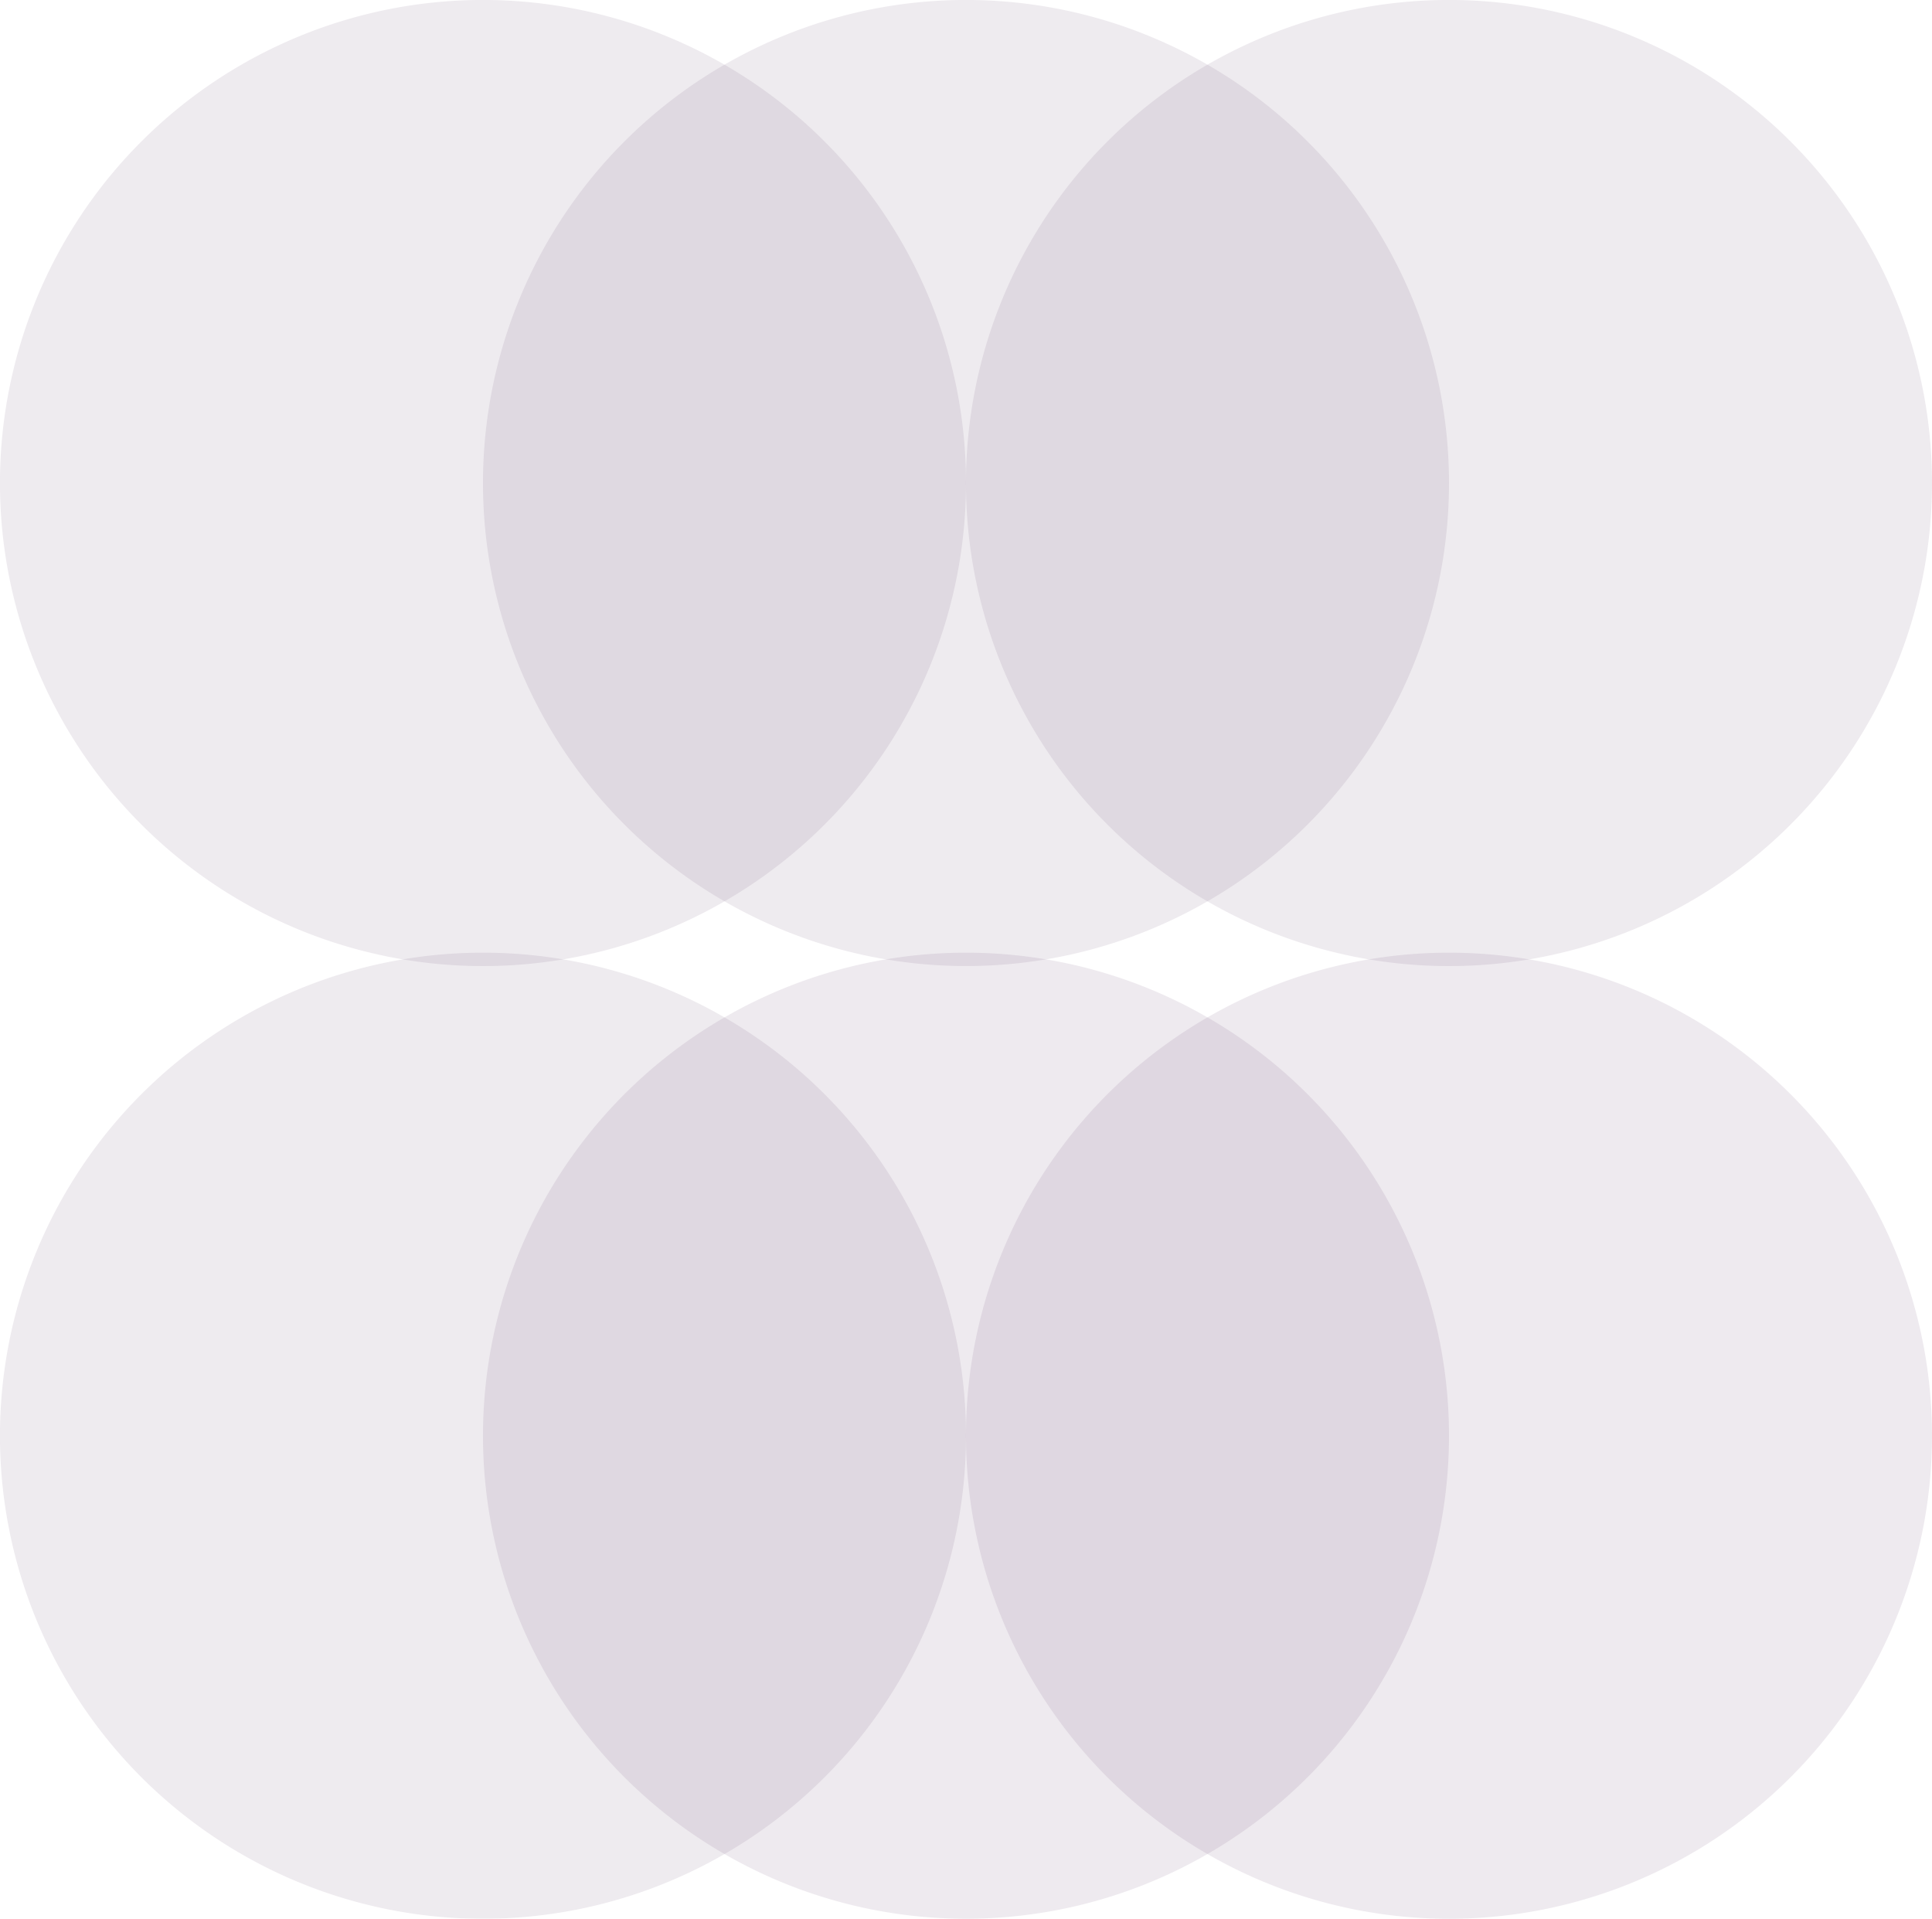
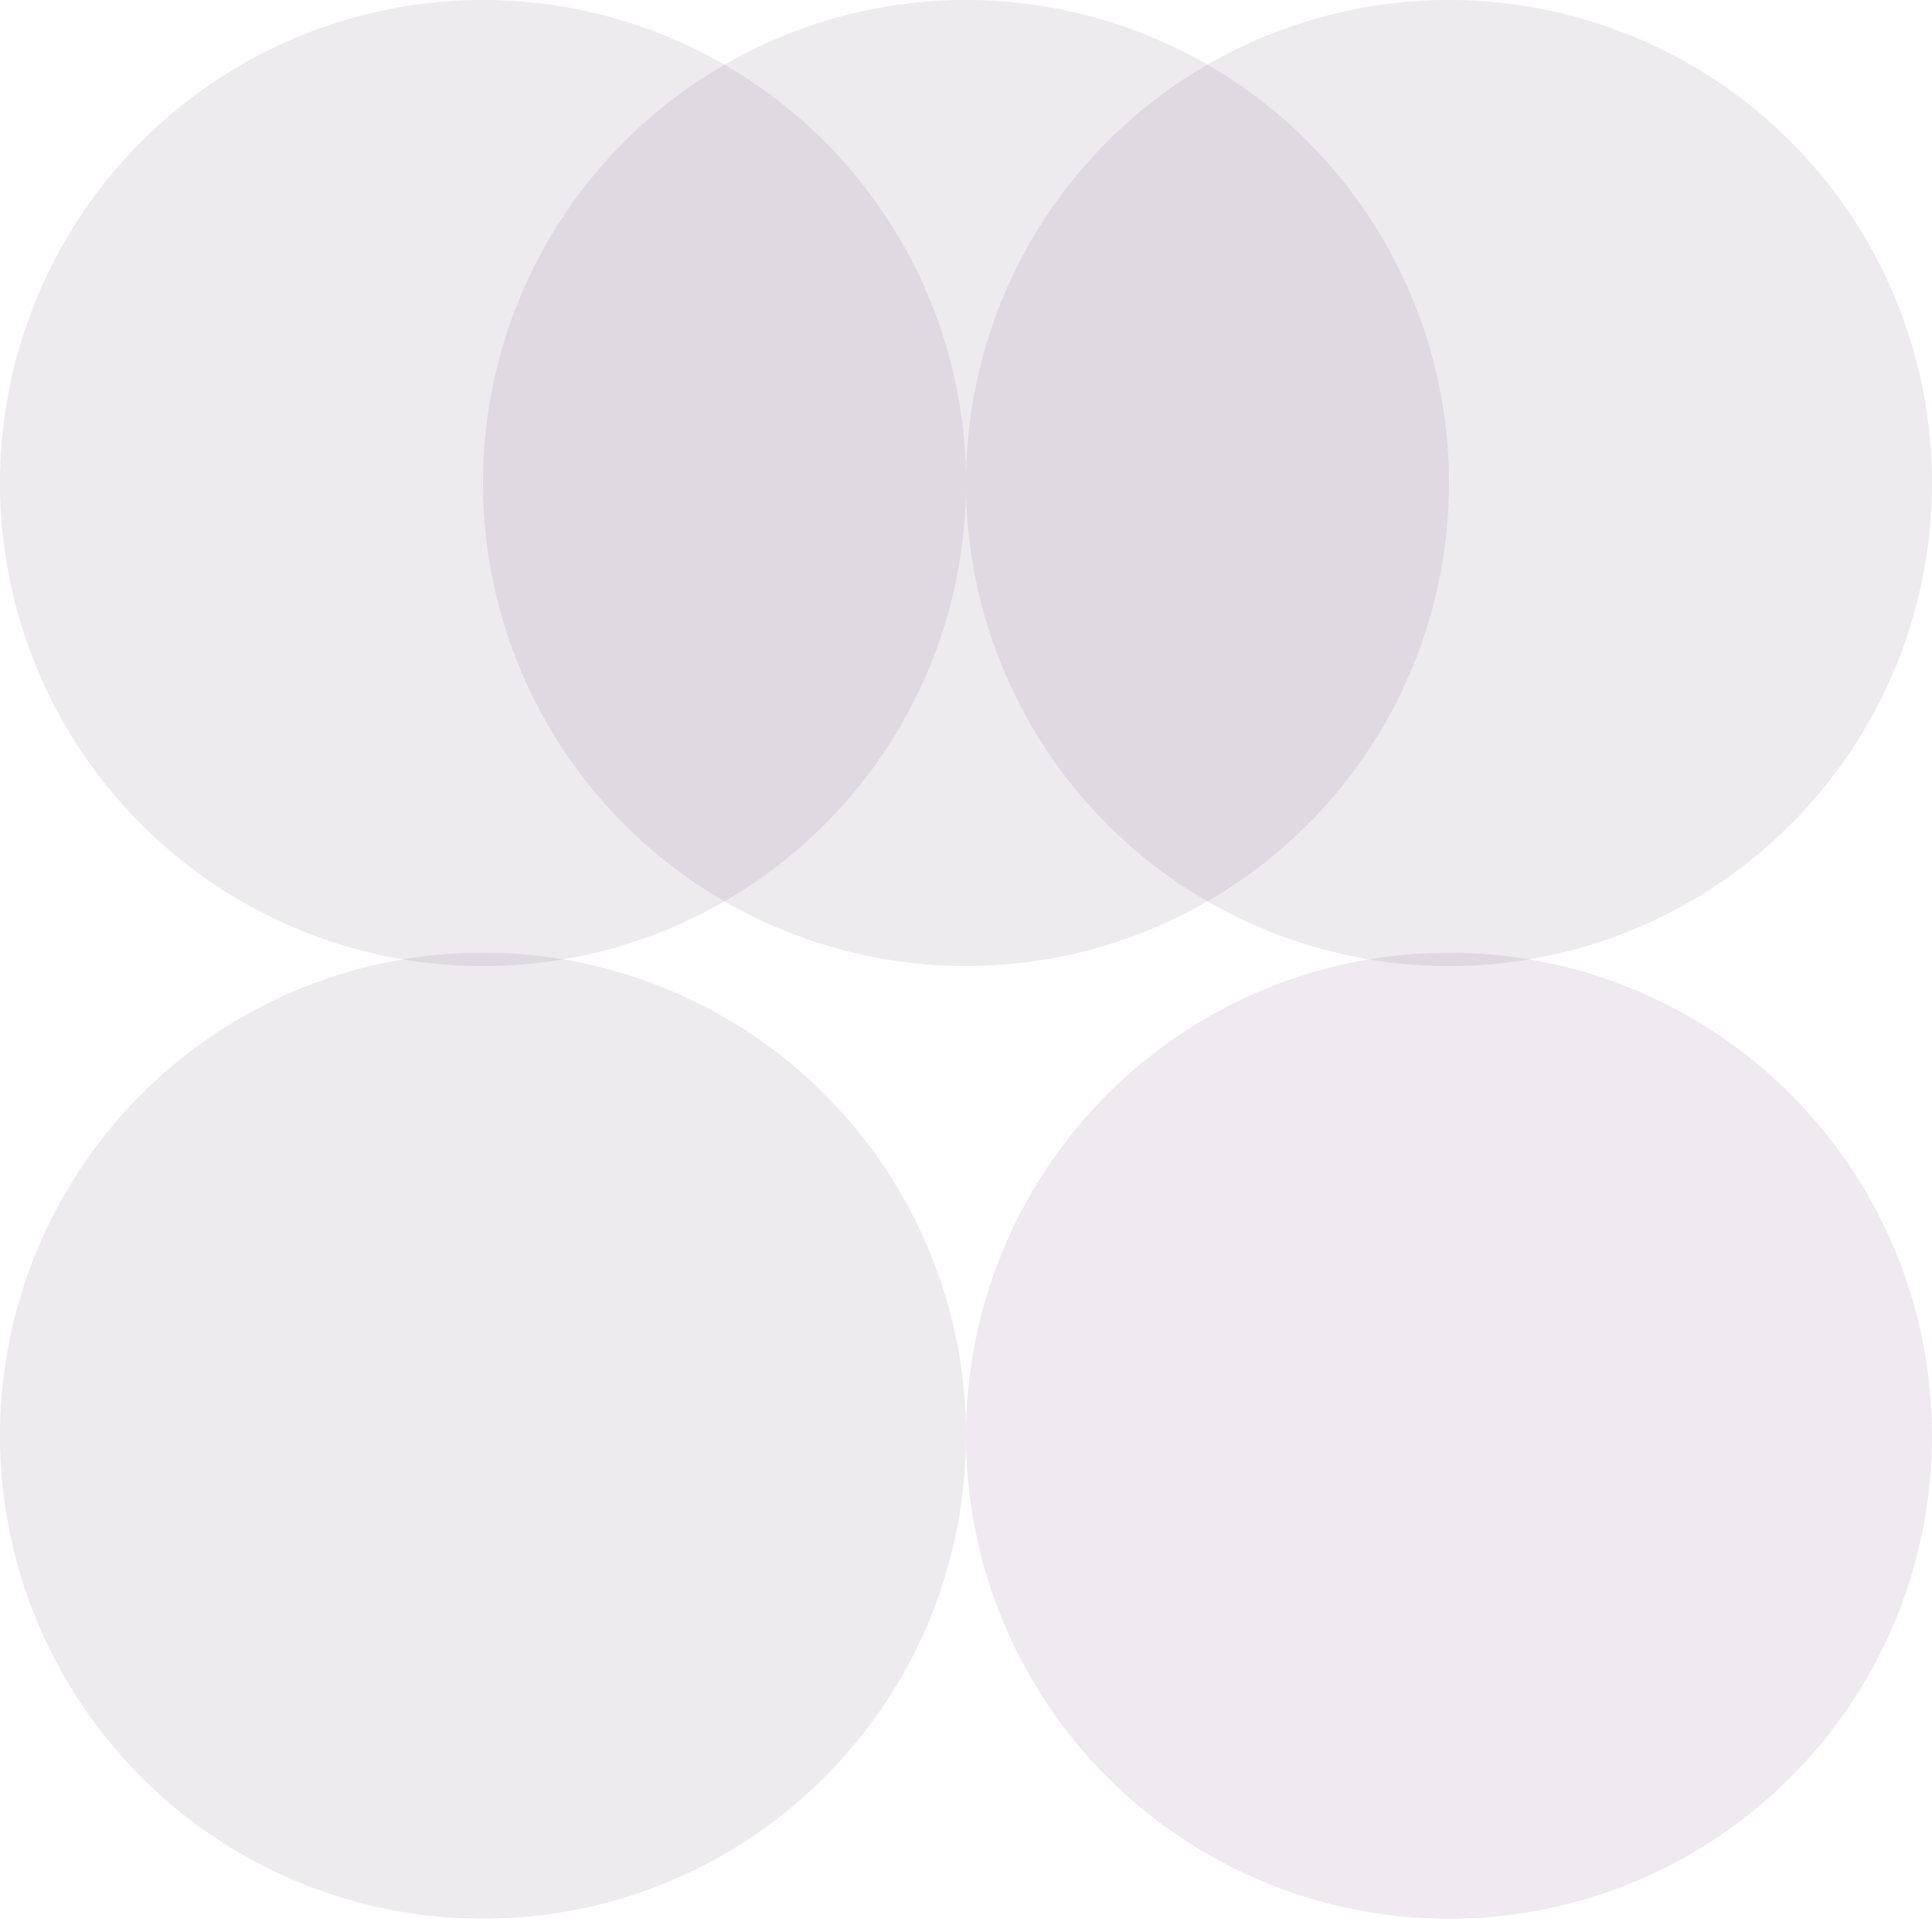
<svg xmlns="http://www.w3.org/2000/svg" width="126.677" height="125.798" viewBox="0 0 126.677 125.798">
  <defs>
    <clipPath id="a">
      <path d="M0,0H63.338V63.337H0Z" transform="translate(0 0.39)" fill="none" />
    </clipPath>
    <clipPath id="b">
      <path d="M0,0H63.338V63.337H0Z" transform="translate(0 1.923)" fill="none" />
    </clipPath>
    <clipPath id="c">
      <path d="M0,0H63.337V63.337H0Z" transform="translate(1.206 0.39)" fill="none" />
    </clipPath>
    <clipPath id="d">
      <path d="M0,0H63.34V63.337H0Z" transform="translate(2.409 0.39)" fill="none" />
    </clipPath>
  </defs>
  <g transform="translate(0 -0.39)">
    <g transform="translate(0 0)" opacity="0.1">
-       <path d="M0,0H63.338V63.337H0Z" transform="translate(0 0.39)" fill="none" />
      <g clip-path="url(#a)">
        <path d="M63.34,31.671A31.67,31.67,0,1,1,31.671,0,31.67,31.67,0,0,1,63.34,31.671" transform="translate(-0.002 0.388)" fill="#502e5a" />
      </g>
    </g>
    <g transform="translate(0 60.928)" opacity="0.1">
      <path d="M0,0H63.338V63.337H0Z" transform="translate(0 1.923)" fill="none" />
      <g clip-path="url(#b)">
        <path d="M63.34,31.669A31.67,31.67,0,1,1,31.671,0,31.668,31.668,0,0,1,63.34,31.669" transform="translate(-0.002 1.923)" fill="#502e5a" />
      </g>
    </g>
    <g transform="translate(30.464 0)" opacity="0.1">
      <path d="M0,0H63.337V63.337H0Z" transform="translate(1.206 0.39)" fill="none" />
      <g clip-path="url(#c)">
        <path d="M63.337,31.671A31.669,31.669,0,1,1,31.669,0,31.67,31.67,0,0,1,63.337,31.671" transform="translate(1.206 0.388)" fill="#502e5a" />
      </g>
    </g>
-     <path d="M63.337,31.669A31.669,31.669,0,1,1,31.669,0,31.668,31.668,0,0,1,63.337,31.669" transform="translate(31.67 62.851)" fill="#502e5a" opacity="0.1" />
    <g transform="translate(60.928 0)" opacity="0.1">
-       <path d="M0,0H63.34V63.337H0Z" transform="translate(2.409 0.39)" fill="none" />
      <g clip-path="url(#d)">
        <path d="M63.34,31.671A31.67,31.67,0,1,1,31.669,0,31.67,31.67,0,0,1,63.34,31.671" transform="translate(2.409 0.388)" fill="#502e5a" />
      </g>
    </g>
    <path d="M63.34,31.669A31.67,31.67,0,1,1,31.669,0,31.669,31.669,0,0,1,63.34,31.669" transform="translate(63.337 62.851)" fill="#502e5a" opacity="0.1" />
  </g>
</svg>